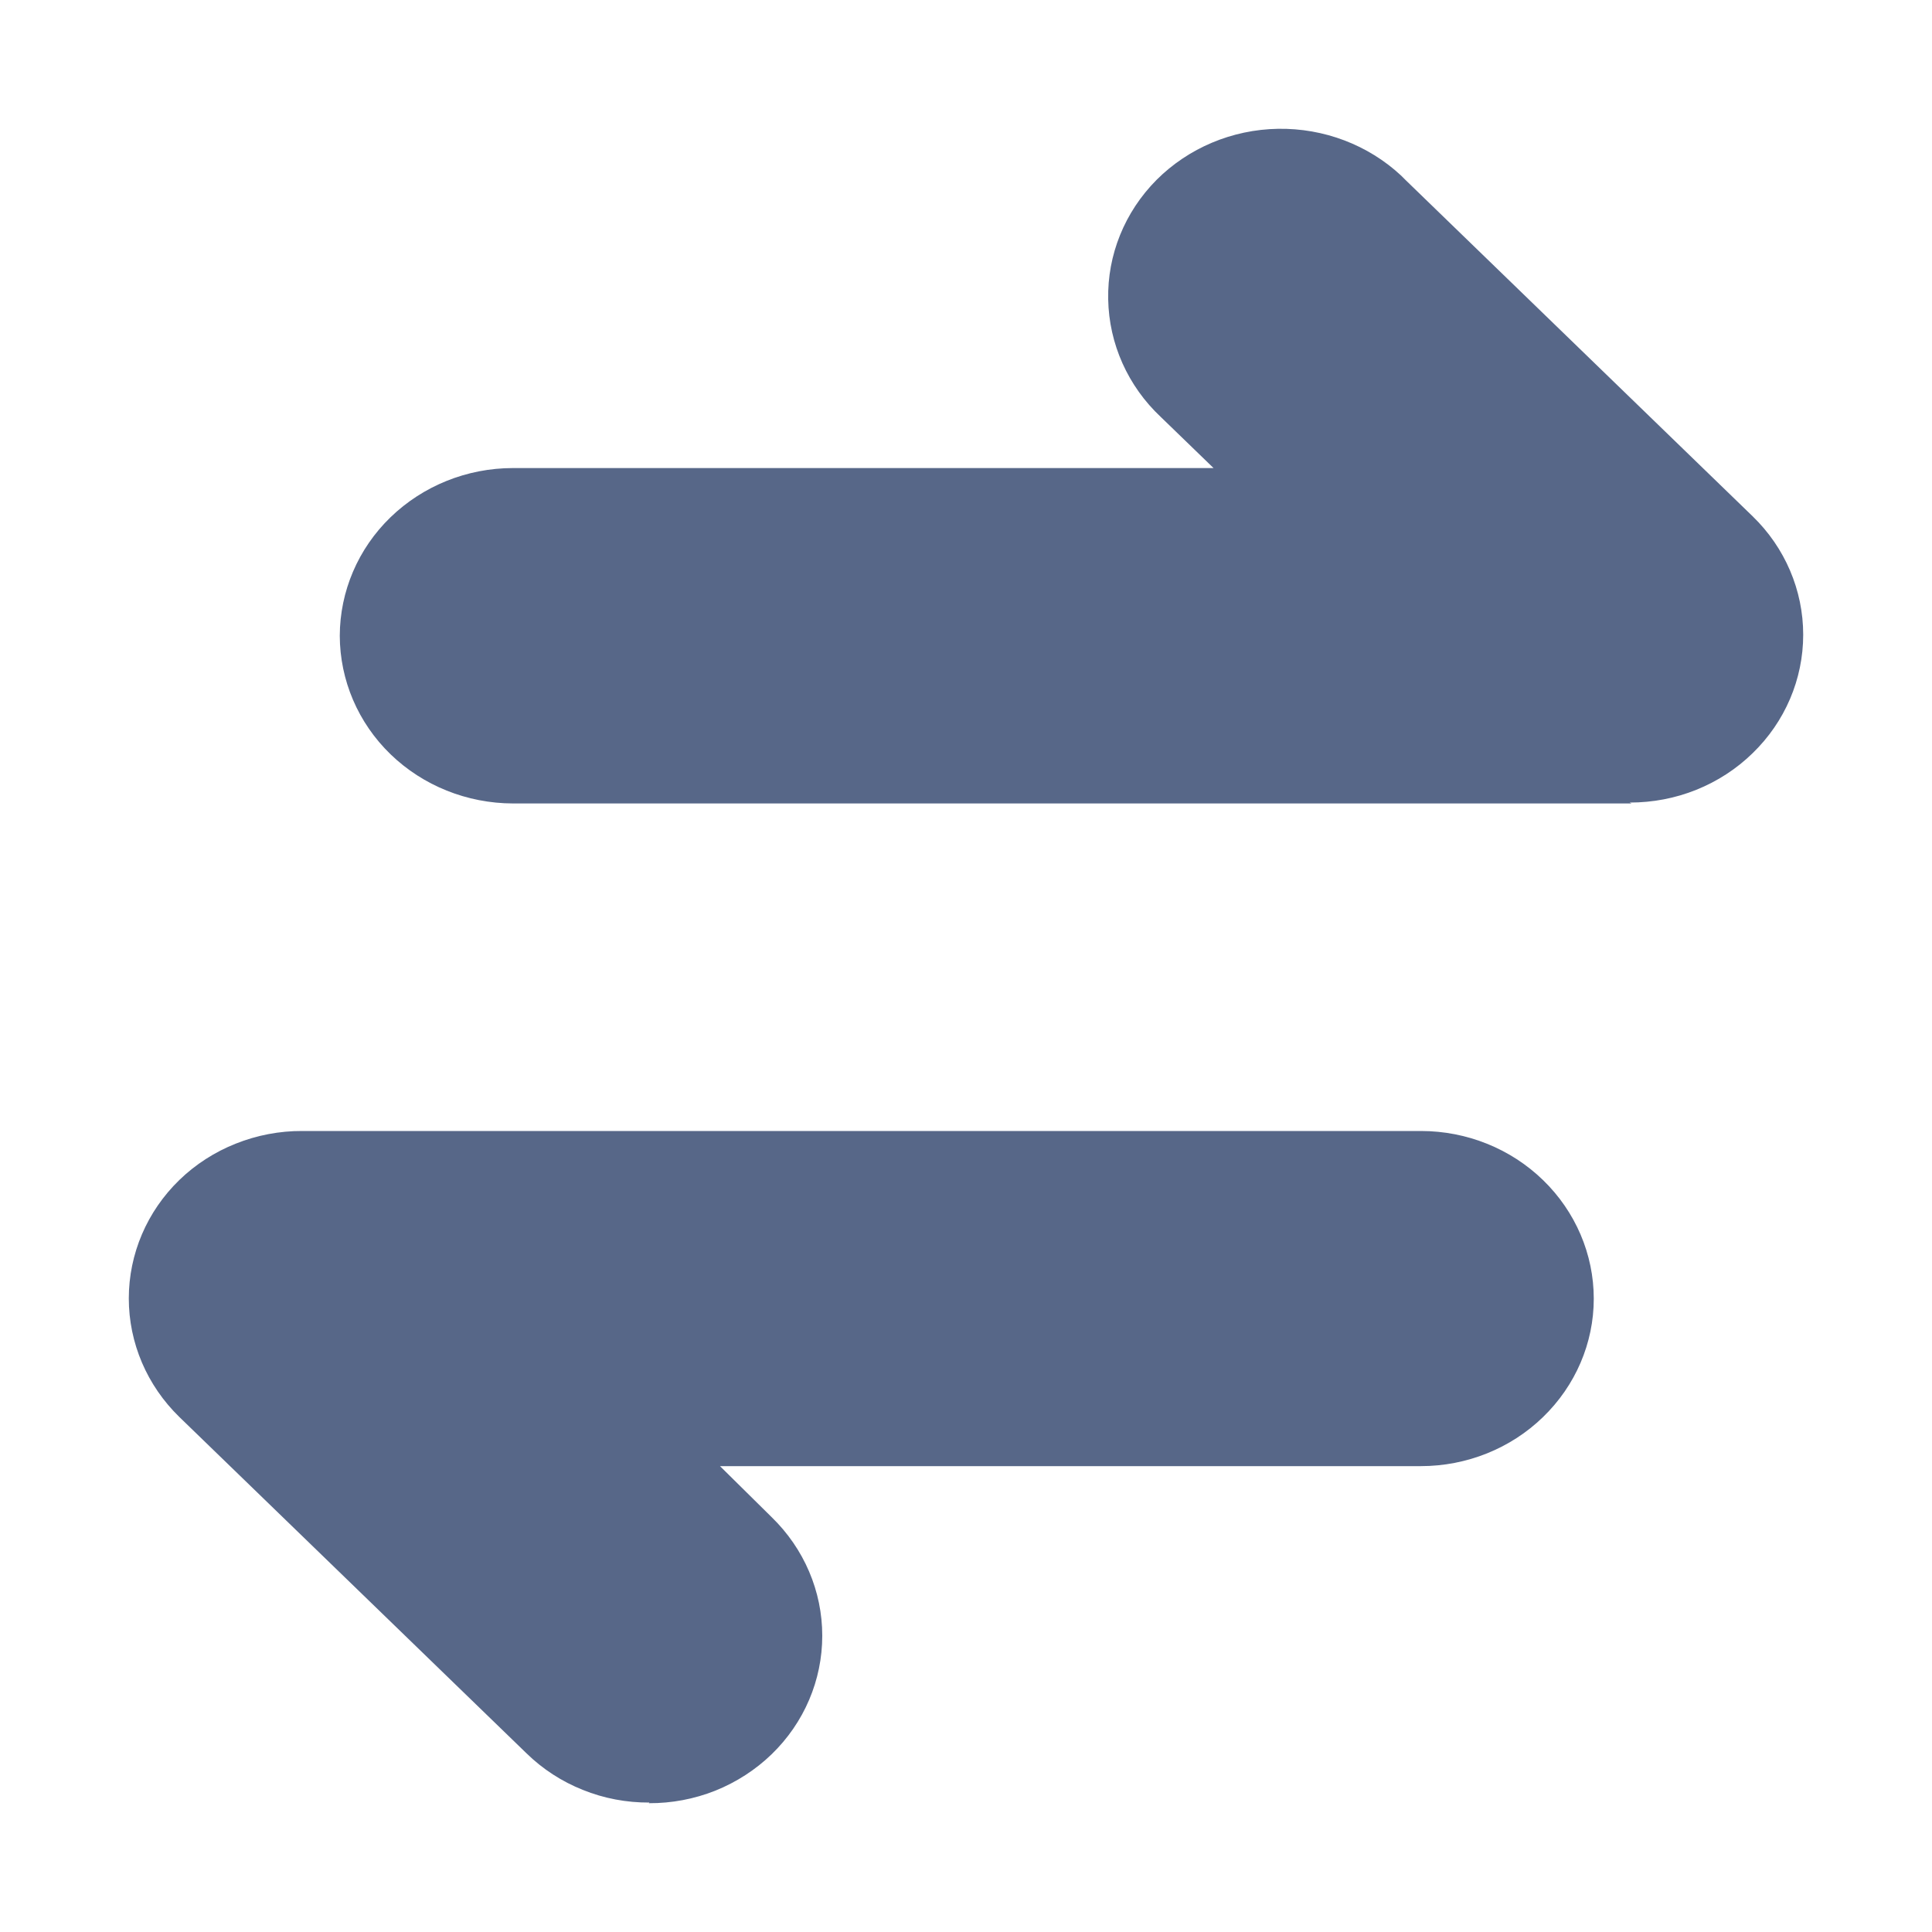
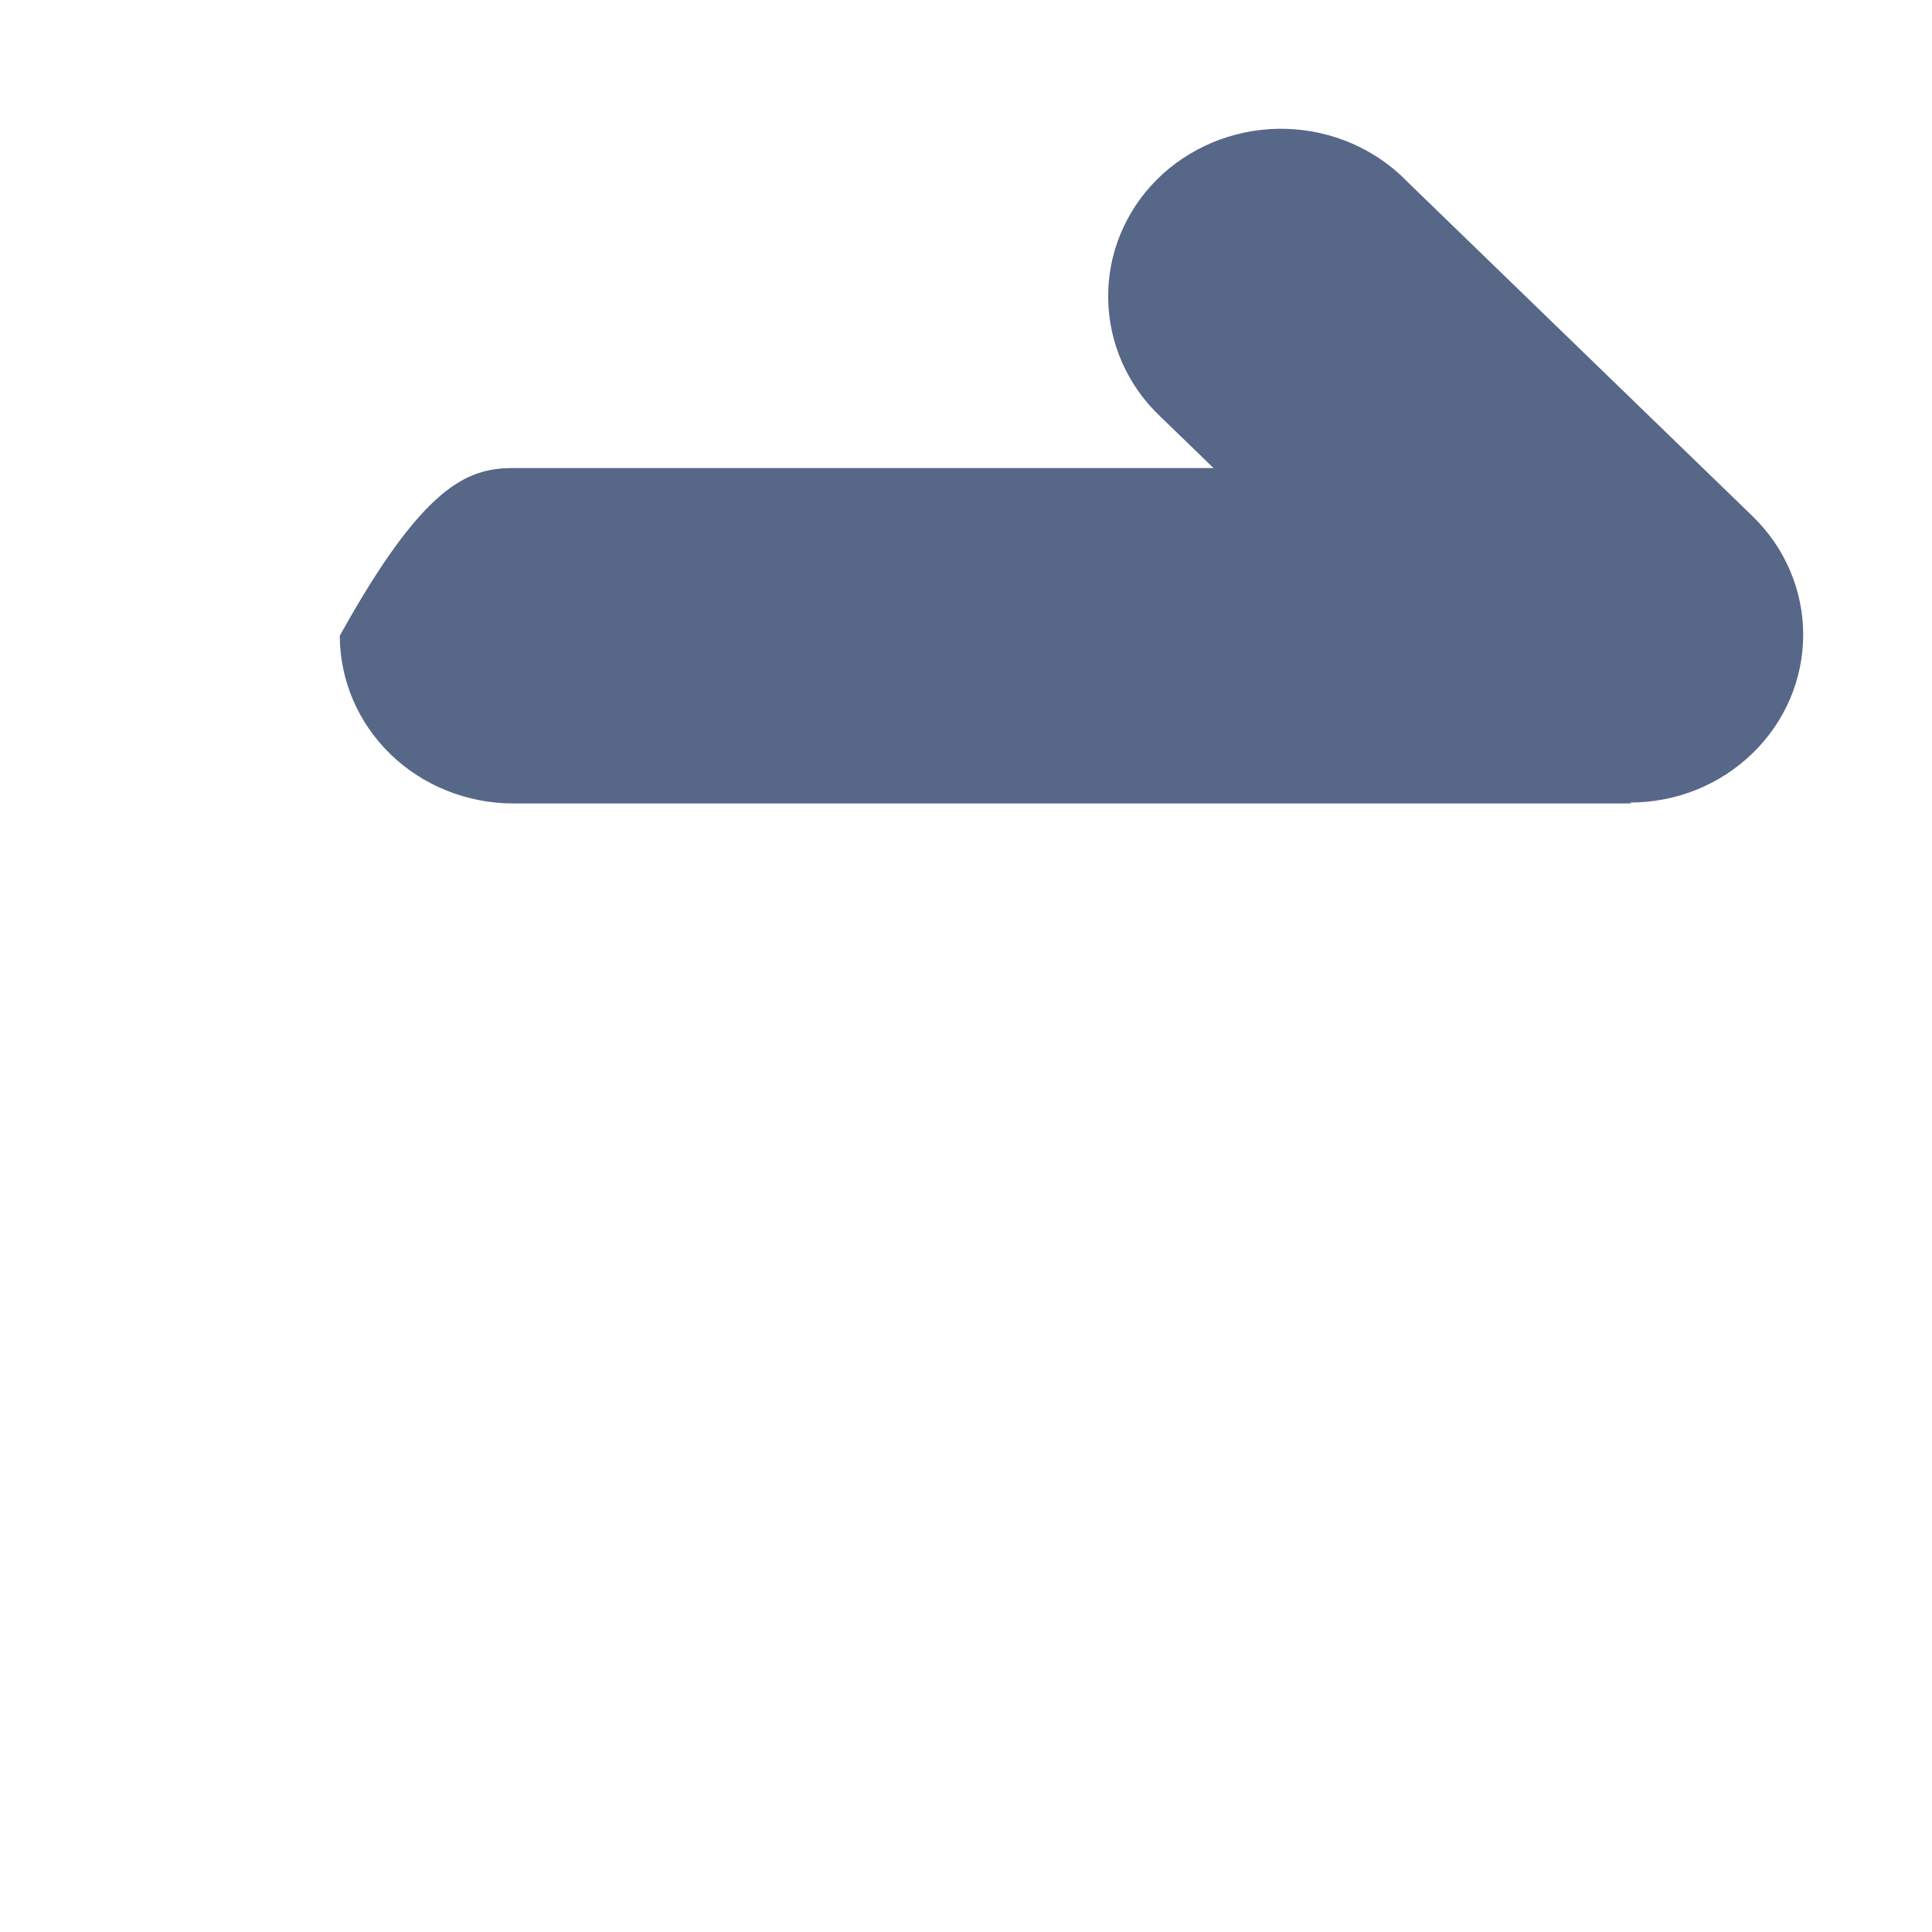
<svg xmlns="http://www.w3.org/2000/svg" width="15" height="15" viewBox="0 0 15 15" fill="none">
-   <path d="M12.667 6.238H3.982C3.626 6.237 3.284 6.1 3.032 5.856C2.78 5.612 2.639 5.281 2.638 4.936C2.639 4.591 2.78 4.26 3.032 4.016C3.284 3.772 3.626 3.634 3.982 3.634H9.422L9.013 3.238C8.757 2.998 8.61 2.669 8.604 2.324C8.597 1.979 8.732 1.646 8.979 1.397C9.227 1.149 9.566 1.006 9.922 1C10.278 0.994 10.623 1.125 10.879 1.364L10.912 1.397L13.607 4.008C13.859 4.252 14 4.583 14 4.928C14 5.273 13.859 5.604 13.607 5.848C13.482 5.97 13.334 6.066 13.17 6.132C13.006 6.198 12.831 6.231 12.653 6.231L12.667 6.238Z" fill="#576788" />
-   <path d="M5.042 13.995C4.865 13.996 4.689 13.963 4.526 13.897C4.362 13.832 4.213 13.735 4.088 13.613L1.393 11.002C1.141 10.757 1 10.426 1 10.081C1 9.736 1.141 9.405 1.393 9.161C1.518 9.04 1.667 8.944 1.831 8.879C1.994 8.814 2.17 8.78 2.347 8.781H11.032C11.388 8.781 11.729 8.918 11.981 9.163C12.232 9.407 12.374 9.738 12.374 10.083C12.374 10.428 12.232 10.758 11.98 11.002C11.729 11.246 11.387 11.383 11.032 11.383H5.59L5.991 11.779C6.243 12.024 6.384 12.354 6.384 12.7C6.384 13.045 6.243 13.376 5.991 13.62C5.866 13.741 5.717 13.837 5.553 13.903C5.389 13.968 5.214 14.001 5.037 14L5.042 13.995Z" fill="#576788" />
+   <path d="M12.667 6.238H3.982C3.626 6.237 3.284 6.1 3.032 5.856C2.78 5.612 2.639 5.281 2.638 4.936C3.284 3.772 3.626 3.634 3.982 3.634H9.422L9.013 3.238C8.757 2.998 8.61 2.669 8.604 2.324C8.597 1.979 8.732 1.646 8.979 1.397C9.227 1.149 9.566 1.006 9.922 1C10.278 0.994 10.623 1.125 10.879 1.364L10.912 1.397L13.607 4.008C13.859 4.252 14 4.583 14 4.928C14 5.273 13.859 5.604 13.607 5.848C13.482 5.97 13.334 6.066 13.17 6.132C13.006 6.198 12.831 6.231 12.653 6.231L12.667 6.238Z" fill="#576788" />
</svg>